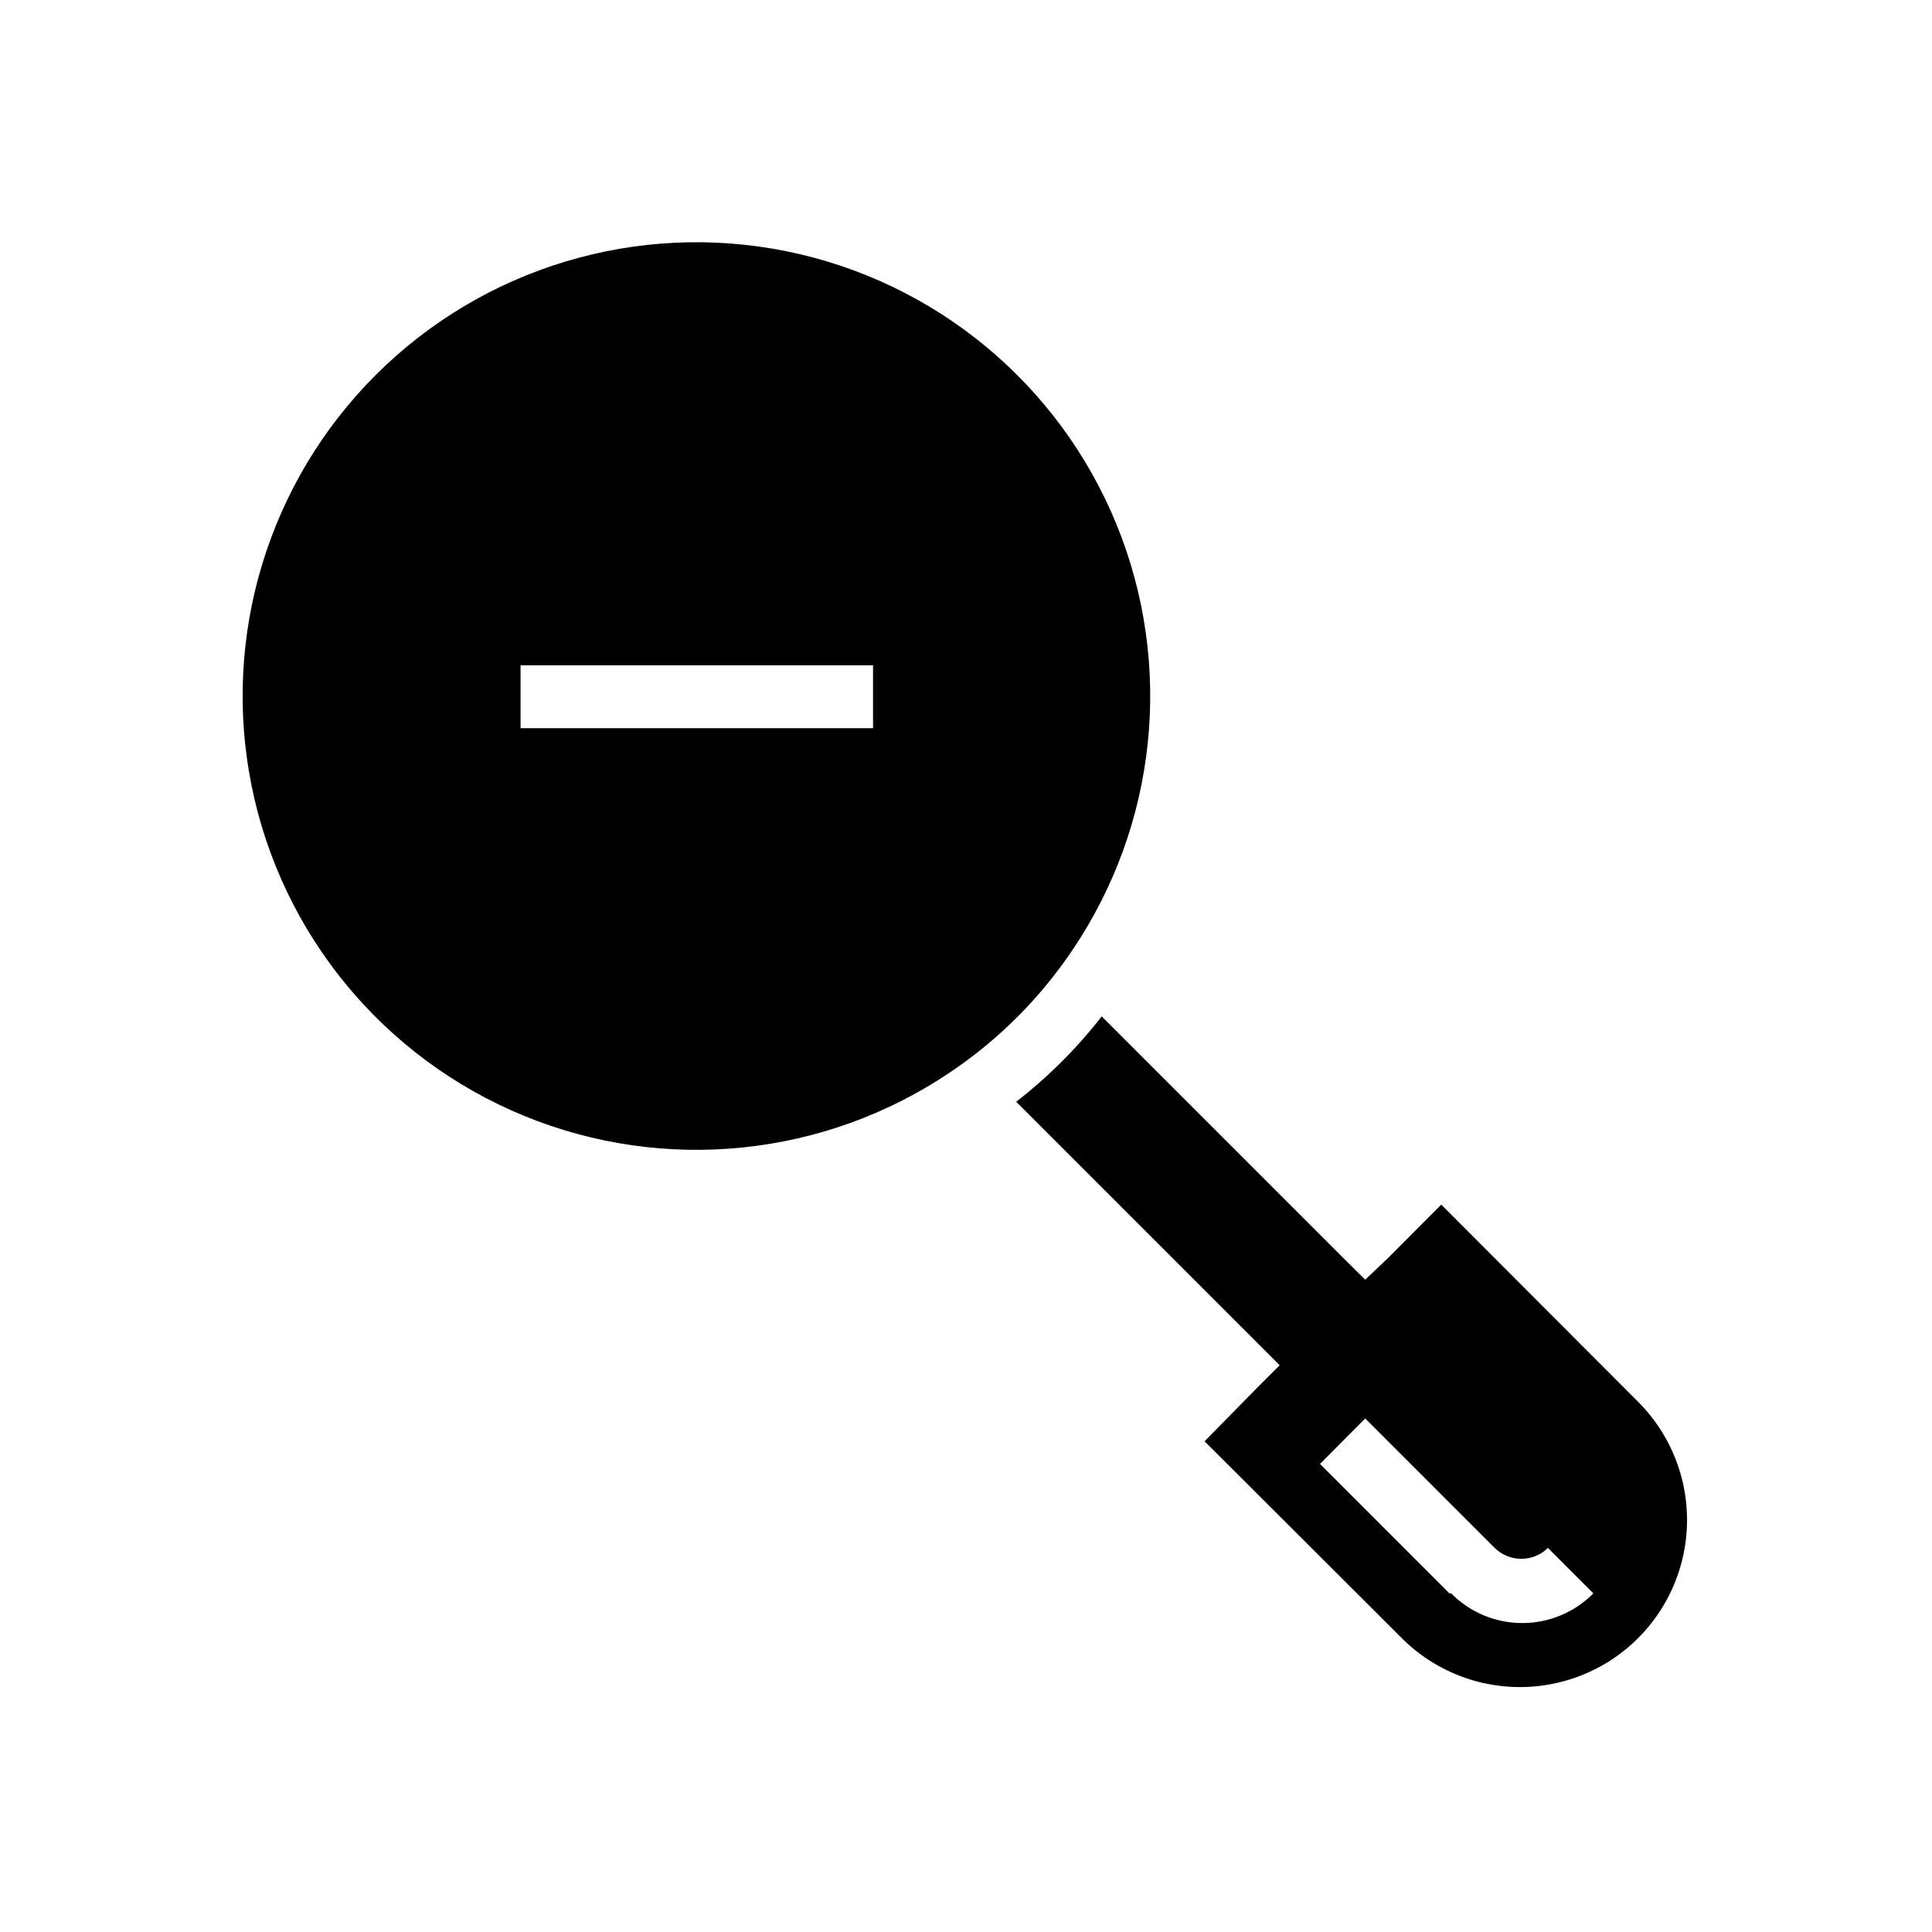
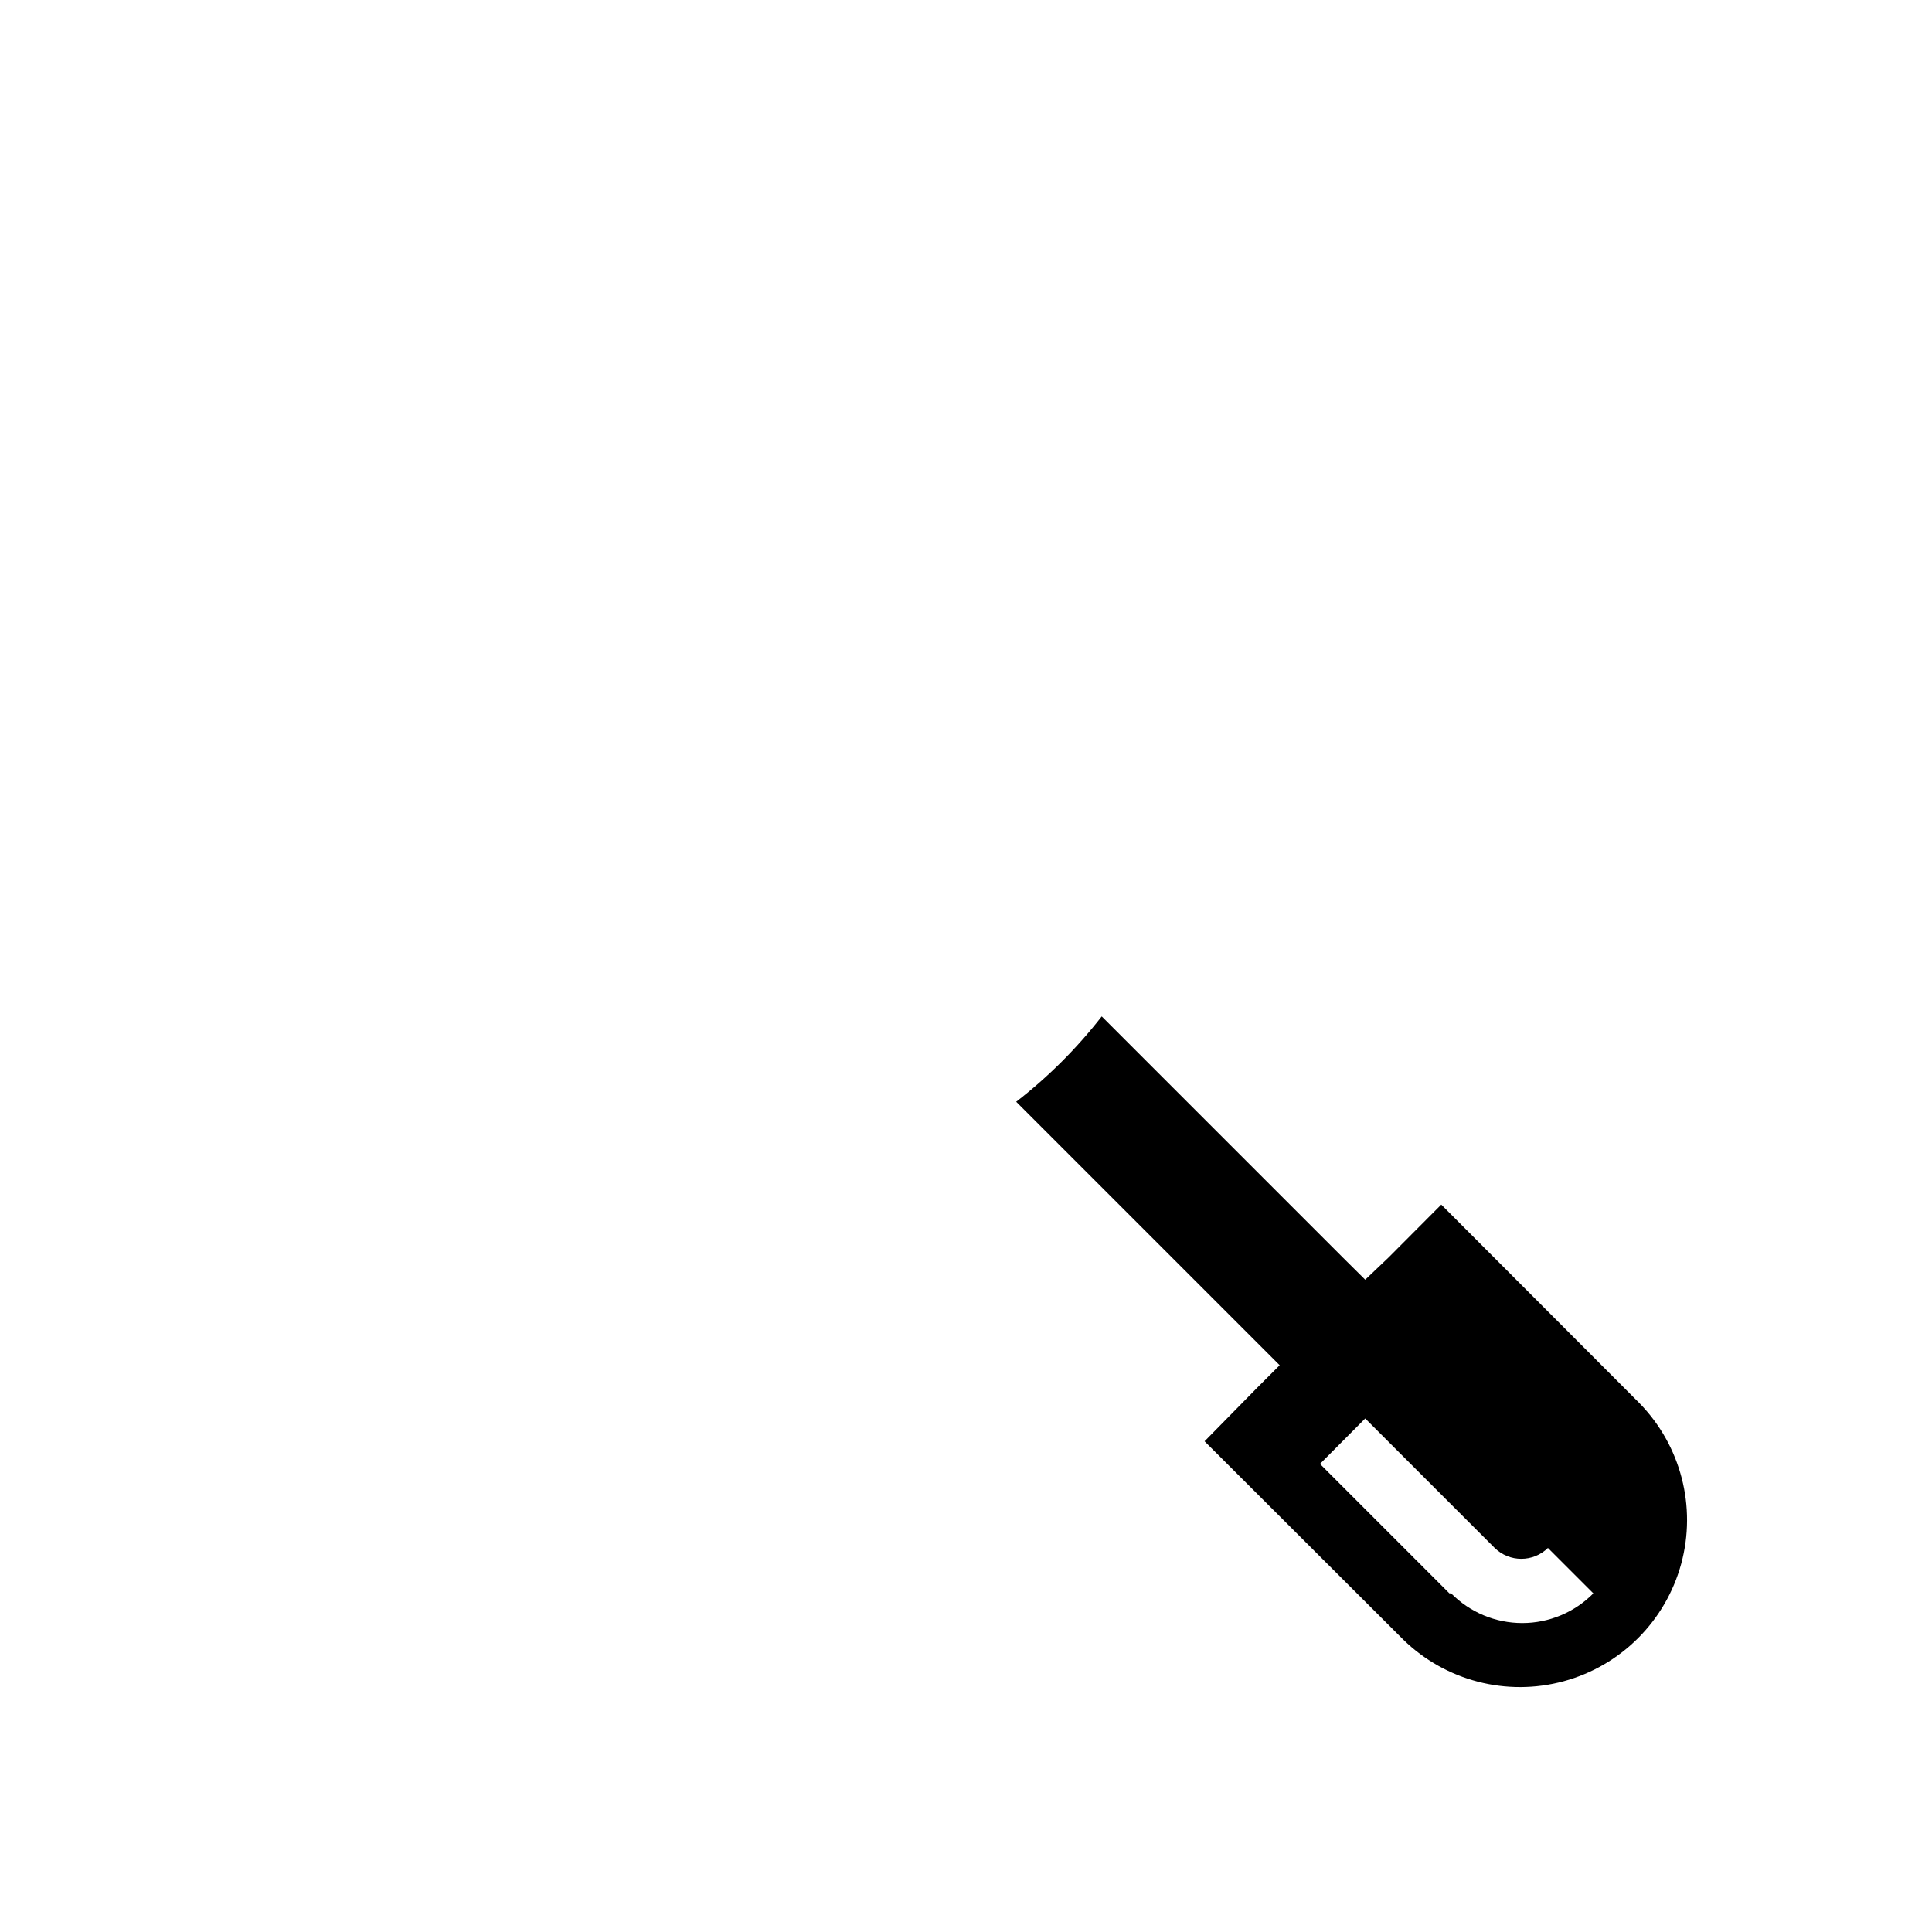
<svg xmlns="http://www.w3.org/2000/svg" fill="#000000" width="800px" height="800px" version="1.1" viewBox="144 144 512 512">
  <g>
-     <path d="m428.11 395.92c22.578-33.316 26.996-75.719 11.766-112.97-15.23-37.254-48.086-64.418-87.535-72.379-39.453-7.957-80.27 4.348-108.75 32.785-28.48 28.434-40.852 69.234-32.953 108.7 7.894 39.465 35.012 72.363 72.238 87.652 37.23 15.285 79.641 10.938 112.99-11.59 12.719-8.555 23.664-19.488 32.242-32.191zm-52.746-58.945h-93.406v-16.676h93.406z" />
    <path d="m578.5 515.88-52.551-52.648-14.008 14.055-6.144 5.848-5.894-5.844-63.934-63.938c-6.582 8.457-14.199 16.059-22.668 22.621l69.828 69.828-5.894 5.894-14.008 14.258 52.648 52.551c11.23 10.957 27.422 15.152 42.562 11.031 15.141-4.125 26.969-15.953 31.094-31.094 4.121-15.141-0.074-31.332-11.031-42.562zm-50.383 50.383-34.309-34.309 11.988-12.043 34.309 34.309h0.004c3.918 3.84 10.188 3.84 14.105 0l12.039 12.039c-4.977 5.035-11.762 7.867-18.84 7.867-7.082 0-13.867-2.832-18.844-7.867z" />
  </g>
</svg>